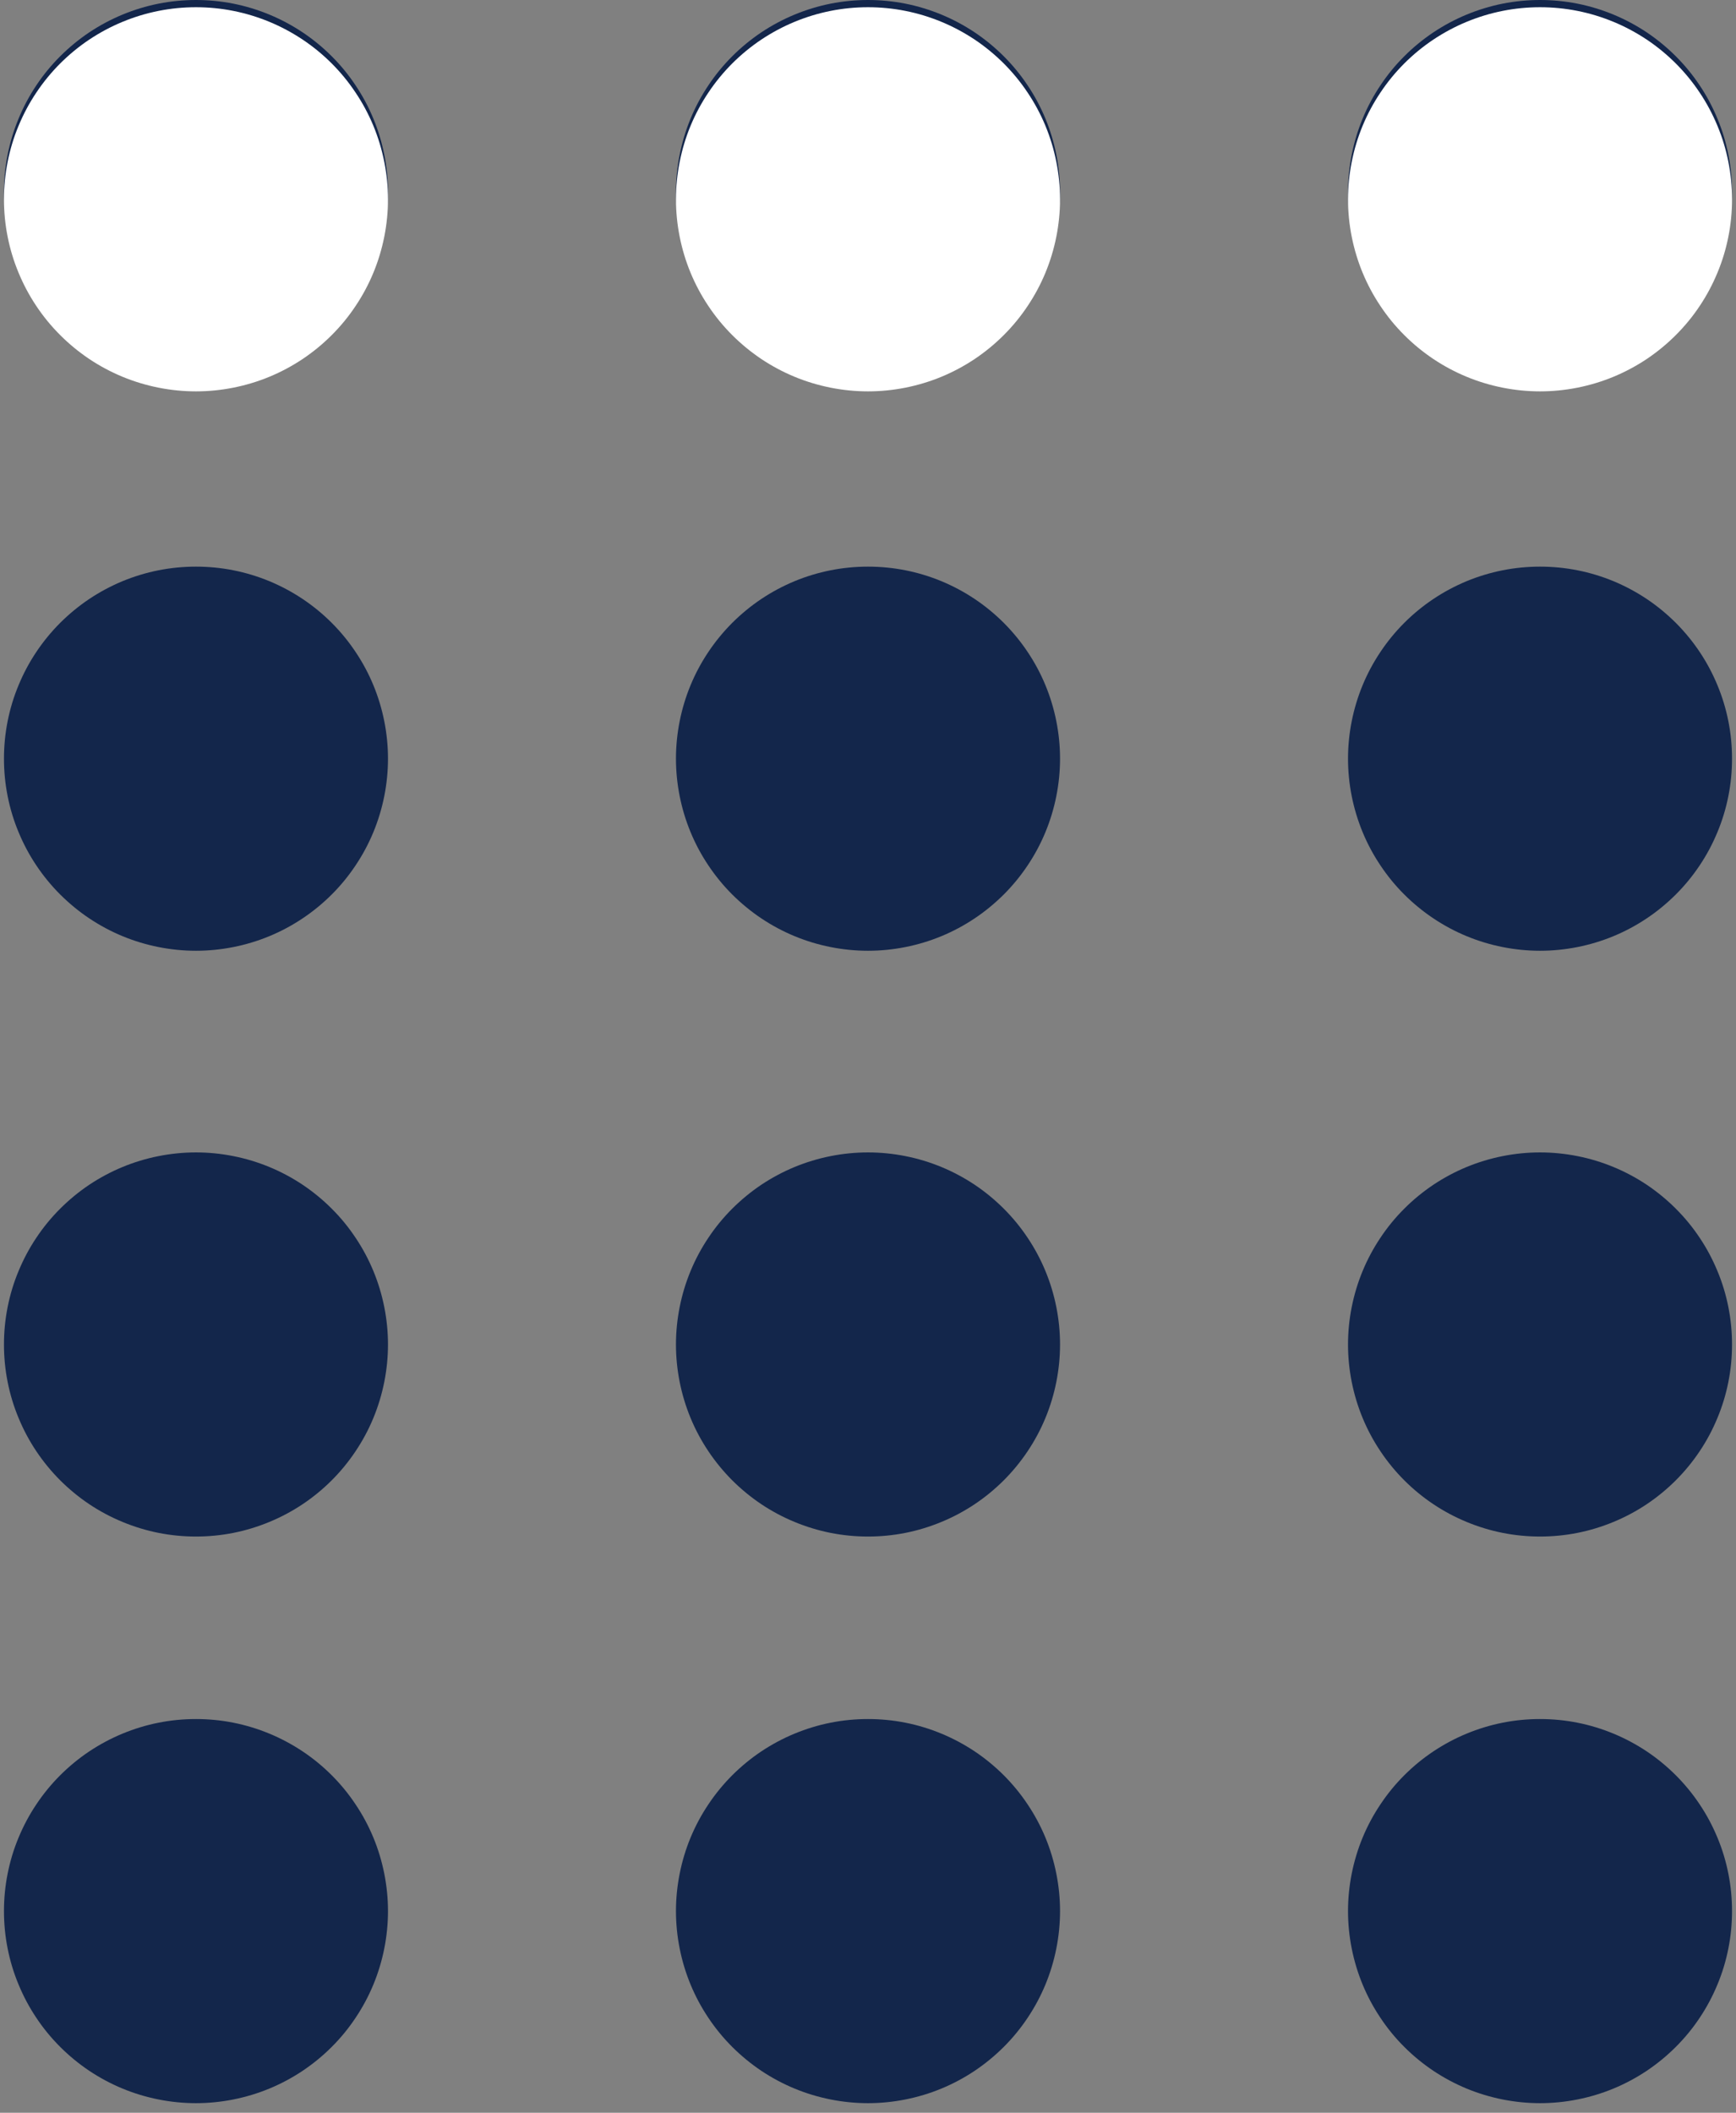
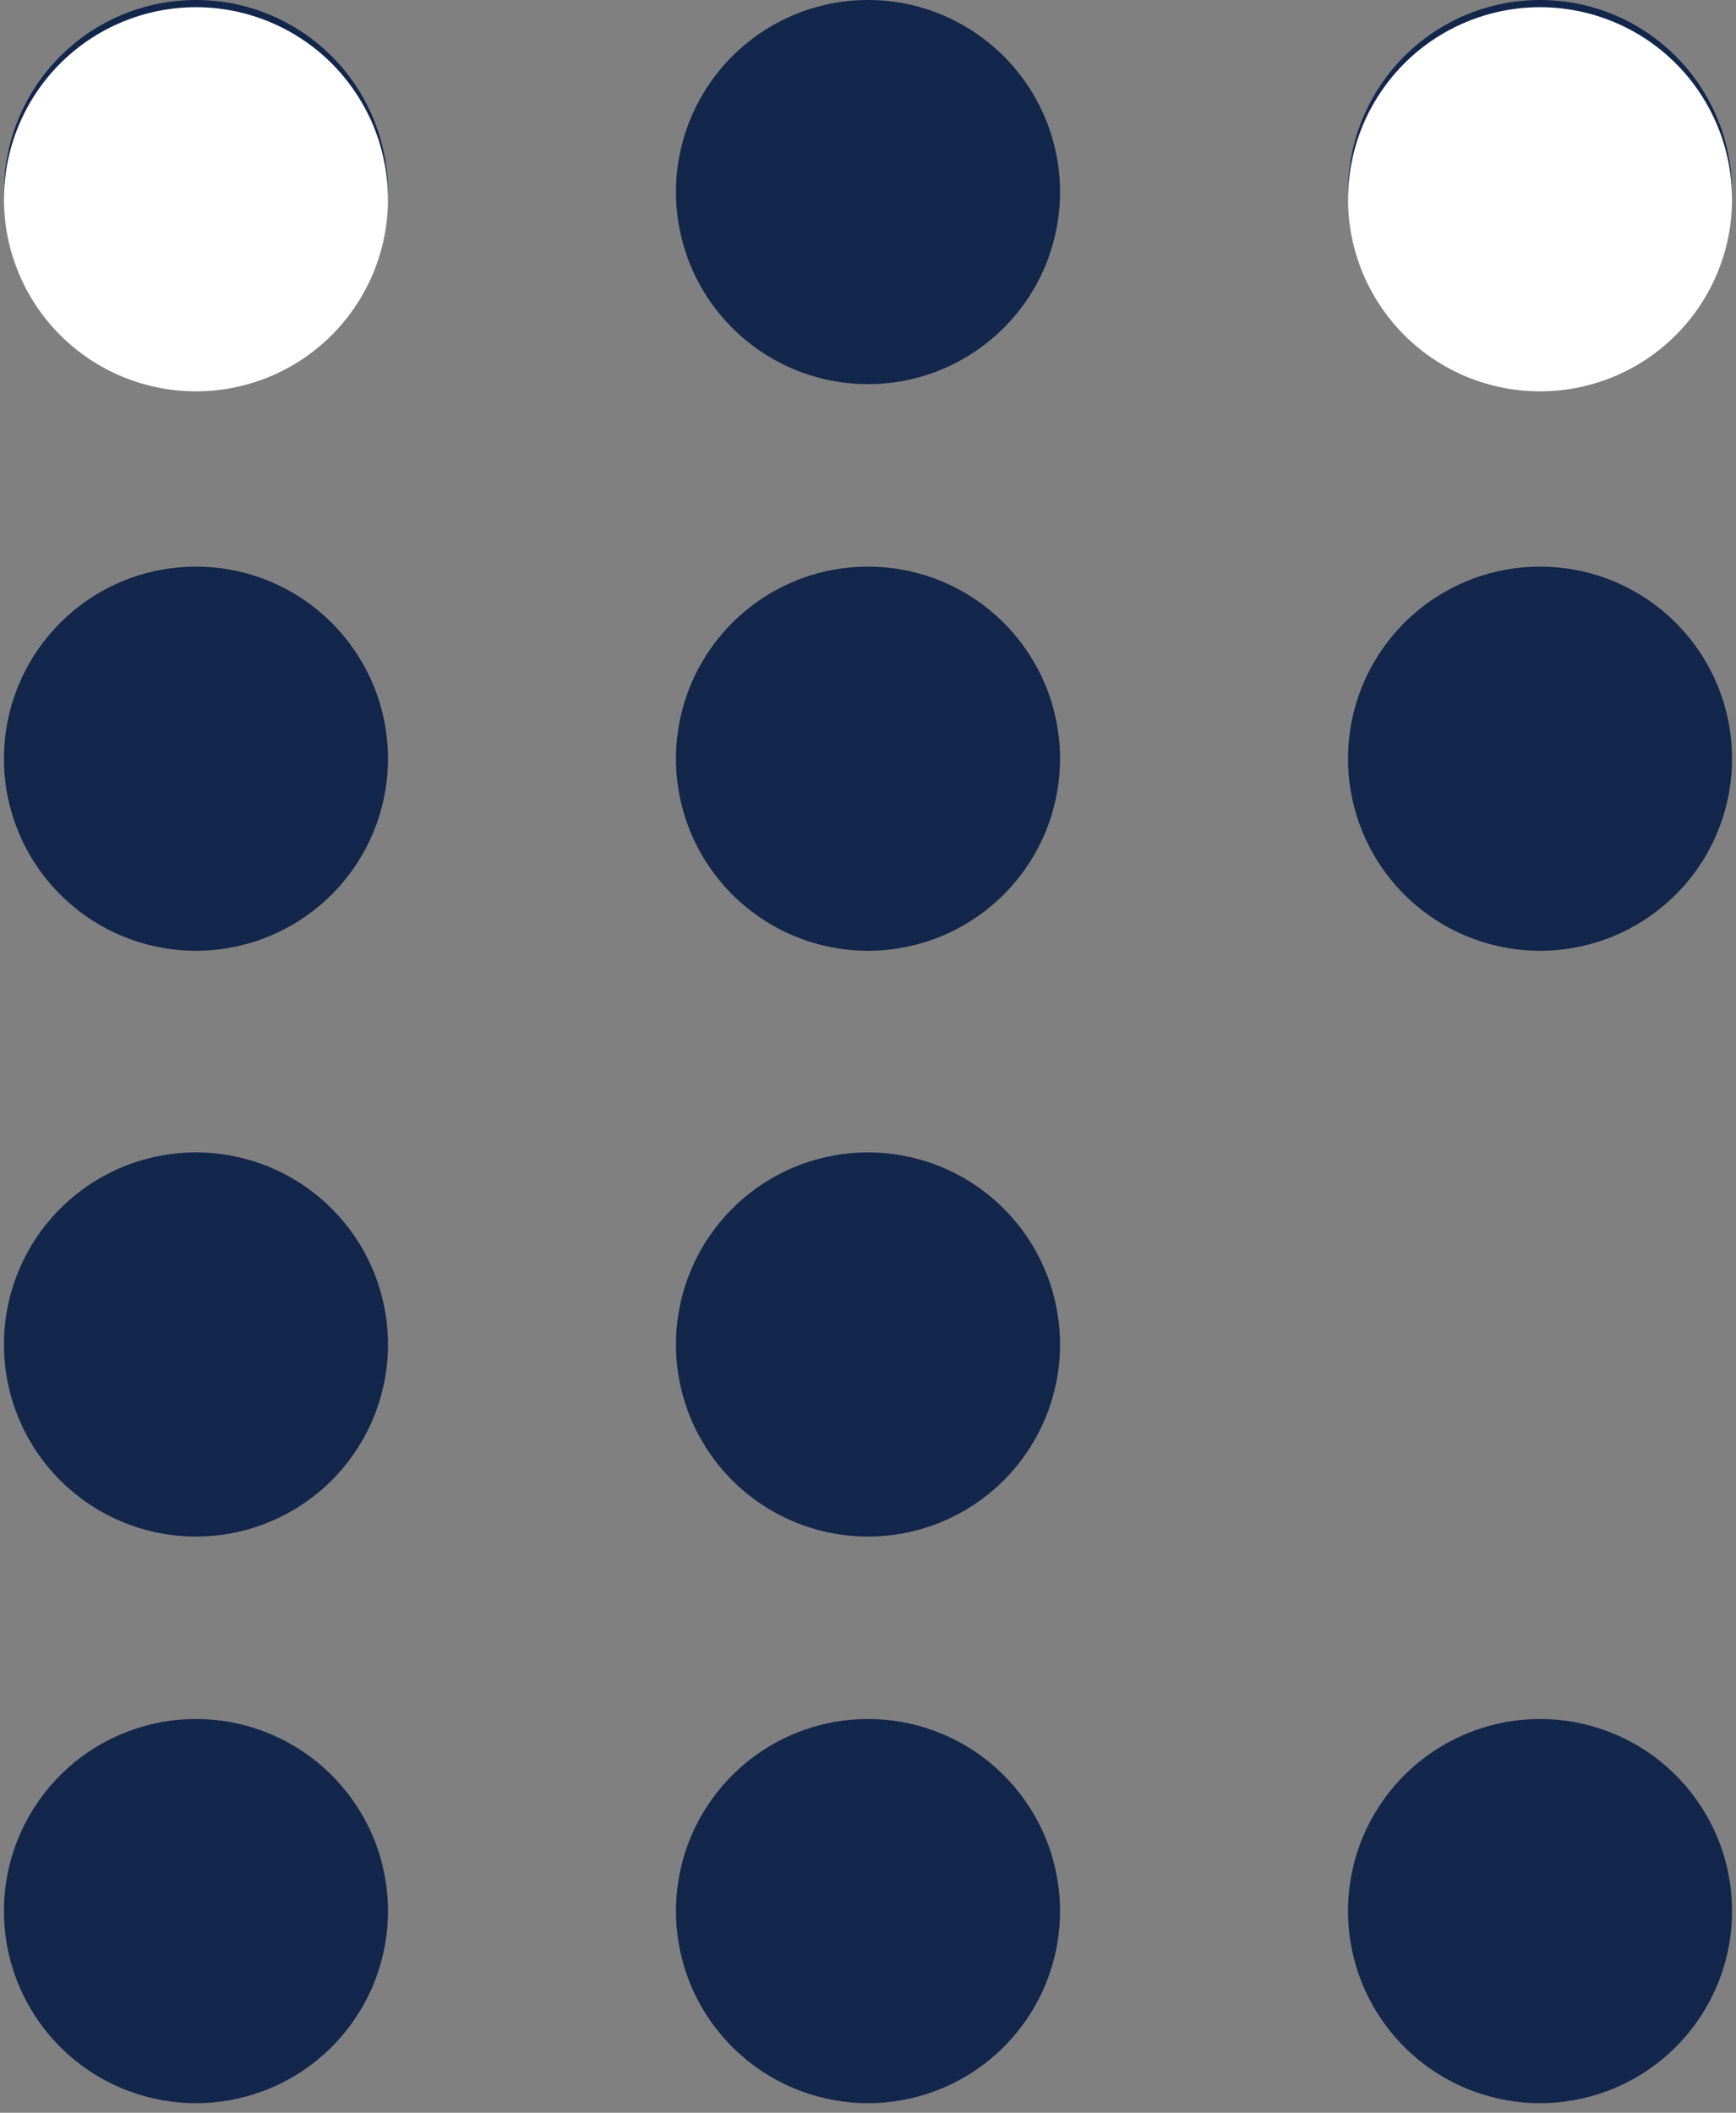
<svg xmlns="http://www.w3.org/2000/svg" width="180" zoomAndPan="magnify" viewBox="0 0 135 164.25" height="219" preserveAspectRatio="xMidYMid meet" version="1.0">
  <rect x="0" y="0" width="135" height="164.25" fill="#808080" stroke="none" />
  <defs>
    <clipPath id="0055b22c4e">
      <path d="M 0.309 0 L 31 0 L 31 30 L 0.309 30 Z M 0.309 0 " clip-rule="nonzero" />
    </clipPath>
    <clipPath id="2e9a48944f">
      <path d="M 0.309 44 L 31 44 L 31 74 L 0.309 74 Z M 0.309 44 " clip-rule="nonzero" />
    </clipPath>
    <clipPath id="d1ee3b6c8d">
      <path d="M 0.309 89 L 31 89 L 31 120 L 0.309 120 Z M 0.309 89 " clip-rule="nonzero" />
    </clipPath>
    <clipPath id="c52a8b5929">
      <path d="M 0.309 133 L 31 133 L 31 163.504 L 0.309 163.504 Z M 0.309 133 " clip-rule="nonzero" />
    </clipPath>
    <clipPath id="1756c884c8">
      <path d="M 52 133 L 83 133 L 83 163.504 L 52 163.504 Z M 52 133 " clip-rule="nonzero" />
    </clipPath>
    <clipPath id="9a3f179a5b">
      <path d="M 104 0 L 134.691 0 L 134.691 30 L 104 30 Z M 104 0 " clip-rule="nonzero" />
    </clipPath>
    <clipPath id="9c02ded2e6">
      <path d="M 104 44 L 134.691 44 L 134.691 74 L 104 74 Z M 104 44 " clip-rule="nonzero" />
    </clipPath>
    <clipPath id="922e5f71f5">
-       <path d="M 104 89 L 134.691 89 L 134.691 120 L 104 120 Z M 104 89 " clip-rule="nonzero" />
-     </clipPath>
+       </clipPath>
    <clipPath id="89b2bf8852">
      <path d="M 104 133 L 134.691 133 L 134.691 163.504 L 104 163.504 Z M 104 133 " clip-rule="nonzero" />
    </clipPath>
    <clipPath id="fc249da27a">
      <path d="M 0.309 0 L 31 0 L 31 30.426 L 0.309 30.426 Z M 0.309 0 " clip-rule="nonzero" />
    </clipPath>
    <clipPath id="5080d6f3e8">
-       <path d="M 52 0 L 83 0 L 83 30.426 L 52 30.426 Z M 52 0 " clip-rule="nonzero" />
-     </clipPath>
+       </clipPath>
    <clipPath id="8ddf336e8d">
      <path d="M 104 0 L 134.691 0 L 134.691 30.426 L 104 30.426 Z M 104 0 " clip-rule="nonzero" />
    </clipPath>
  </defs>
  <g clip-path="url(#0055b22c4e)">
    <path fill="#13264b" d="M 30.172 14.934 C 30.172 15.914 30.074 16.883 29.883 17.844 C 29.691 18.805 29.41 19.738 29.035 20.645 C 28.66 21.551 28.199 22.414 27.652 23.227 C 27.109 24.043 26.492 24.797 25.797 25.488 C 25.105 26.184 24.348 26.801 23.535 27.348 C 22.719 27.891 21.859 28.352 20.953 28.727 C 20.047 29.102 19.113 29.387 18.152 29.578 C 17.191 29.77 16.219 29.863 15.238 29.863 C 14.258 29.863 13.289 29.77 12.324 29.578 C 11.363 29.387 10.43 29.102 9.523 28.727 C 8.617 28.352 7.758 27.891 6.941 27.348 C 6.129 26.801 5.375 26.184 4.68 25.488 C 3.988 24.797 3.367 24.043 2.824 23.227 C 2.277 22.414 1.82 21.551 1.445 20.645 C 1.066 19.738 0.785 18.805 0.594 17.844 C 0.402 16.883 0.309 15.914 0.309 14.934 C 0.309 13.953 0.402 12.98 0.594 12.02 C 0.785 11.059 1.066 10.125 1.445 9.219 C 1.82 8.312 2.277 7.453 2.824 6.637 C 3.367 5.82 3.988 5.066 4.68 4.375 C 5.375 3.68 6.129 3.062 6.941 2.516 C 7.758 1.973 8.617 1.512 9.523 1.137 C 10.43 0.762 11.363 0.477 12.324 0.285 C 13.289 0.094 14.258 0 15.238 0 C 16.219 0 17.191 0.094 18.152 0.285 C 19.113 0.477 20.047 0.762 20.953 1.137 C 21.859 1.512 22.719 1.973 23.535 2.516 C 24.348 3.062 25.105 3.68 25.797 4.375 C 26.492 5.066 27.109 5.82 27.652 6.637 C 28.199 7.453 28.66 8.312 29.035 9.219 C 29.41 10.125 29.691 11.059 29.883 12.02 C 30.074 12.98 30.172 13.953 30.172 14.934 Z M 30.172 14.934 " fill-opacity="1" fill-rule="nonzero" />
  </g>
  <g clip-path="url(#2e9a48944f)">
    <path fill="#13264b" d="M 30.172 58.98 C 30.172 59.961 30.074 60.934 29.883 61.895 C 29.691 62.855 29.41 63.789 29.035 64.695 C 28.66 65.602 28.199 66.461 27.652 67.277 C 27.109 68.09 26.492 68.848 25.797 69.539 C 25.105 70.23 24.348 70.852 23.535 71.395 C 22.719 71.941 21.859 72.402 20.953 72.777 C 20.047 73.152 19.113 73.434 18.152 73.625 C 17.191 73.816 16.219 73.914 15.238 73.914 C 14.258 73.914 13.289 73.816 12.324 73.625 C 11.363 73.434 10.43 73.152 9.523 72.777 C 8.617 72.402 7.758 71.941 6.941 71.395 C 6.129 70.852 5.375 70.23 4.68 69.539 C 3.988 68.848 3.367 68.09 2.824 67.277 C 2.277 66.461 1.82 65.602 1.445 64.695 C 1.066 63.789 0.785 62.855 0.594 61.895 C 0.402 60.934 0.309 59.961 0.309 58.98 C 0.309 58 0.402 57.027 0.594 56.066 C 0.785 55.105 1.066 54.172 1.445 53.266 C 1.82 52.359 2.277 51.5 2.824 50.684 C 3.367 49.871 3.988 49.117 4.68 48.422 C 5.375 47.73 6.129 47.109 6.941 46.566 C 7.758 46.02 8.617 45.562 9.523 45.184 C 10.43 44.809 11.363 44.527 12.324 44.336 C 13.289 44.145 14.258 44.051 15.238 44.051 C 16.219 44.051 17.191 44.145 18.152 44.336 C 19.113 44.527 20.047 44.809 20.953 45.184 C 21.859 45.562 22.719 46.02 23.535 46.566 C 24.348 47.109 25.105 47.73 25.797 48.422 C 26.492 49.117 27.109 49.871 27.652 50.684 C 28.199 51.5 28.66 52.359 29.035 53.266 C 29.41 54.172 29.691 55.105 29.883 56.066 C 30.074 57.027 30.172 58 30.172 58.98 Z M 30.172 58.98 " fill-opacity="1" fill-rule="nonzero" />
  </g>
  <g clip-path="url(#d1ee3b6c8d)">
    <path fill="#13264b" d="M 30.172 104.523 C 30.172 105.504 30.074 106.473 29.883 107.438 C 29.691 108.398 29.41 109.332 29.035 110.238 C 28.66 111.145 28.199 112.004 27.652 112.82 C 27.109 113.633 26.492 114.387 25.797 115.082 C 25.105 115.773 24.348 116.395 23.535 116.938 C 22.719 117.484 21.859 117.941 20.953 118.316 C 20.047 118.691 19.113 118.977 18.152 119.168 C 17.191 119.359 16.219 119.453 15.238 119.453 C 14.258 119.453 13.289 119.359 12.324 119.168 C 11.363 118.977 10.43 118.691 9.523 118.316 C 8.617 117.941 7.758 117.484 6.941 116.938 C 6.129 116.395 5.375 115.773 4.68 115.082 C 3.988 114.387 3.367 113.633 2.824 112.82 C 2.277 112.004 1.82 111.145 1.445 110.238 C 1.066 109.332 0.785 108.398 0.594 107.438 C 0.402 106.473 0.309 105.504 0.309 104.523 C 0.309 103.543 0.402 102.57 0.594 101.609 C 0.785 100.648 1.066 99.715 1.445 98.809 C 1.82 97.902 2.277 97.043 2.824 96.227 C 3.367 95.41 3.988 94.656 4.68 93.965 C 5.375 93.27 6.129 92.652 6.941 92.105 C 7.758 91.562 8.617 91.102 9.523 90.727 C 10.43 90.352 11.363 90.07 12.324 89.879 C 13.289 89.688 14.258 89.59 15.238 89.59 C 16.219 89.59 17.191 89.688 18.152 89.879 C 19.113 90.07 20.047 90.352 20.953 90.727 C 21.859 91.102 22.719 91.562 23.535 92.105 C 24.348 92.652 25.105 93.27 25.797 93.965 C 26.492 94.656 27.109 95.41 27.652 96.227 C 28.199 97.043 28.66 97.902 29.035 98.809 C 29.41 99.715 29.691 100.648 29.883 101.609 C 30.074 102.57 30.172 103.543 30.172 104.523 Z M 30.172 104.523 " fill-opacity="1" fill-rule="nonzero" />
  </g>
  <g clip-path="url(#c52a8b5929)">
    <path fill="#13264b" d="M 30.172 148.57 C 30.172 149.551 30.074 150.523 29.883 151.484 C 29.691 152.445 29.41 153.379 29.035 154.285 C 28.66 155.191 28.199 156.051 27.652 156.867 C 27.109 157.684 26.492 158.438 25.797 159.129 C 25.105 159.824 24.348 160.441 23.535 160.988 C 22.719 161.531 21.859 161.992 20.953 162.367 C 20.047 162.742 19.113 163.023 18.152 163.215 C 17.191 163.406 16.219 163.504 15.238 163.504 C 14.258 163.504 13.289 163.406 12.324 163.215 C 11.363 163.023 10.43 162.742 9.523 162.367 C 8.617 161.992 7.758 161.531 6.941 160.988 C 6.129 160.441 5.375 159.824 4.68 159.129 C 3.988 158.438 3.367 157.684 2.824 156.867 C 2.277 156.051 1.82 155.191 1.445 154.285 C 1.066 153.379 0.785 152.445 0.594 151.484 C 0.402 150.523 0.309 149.551 0.309 148.57 C 0.309 147.59 0.402 146.621 0.594 145.66 C 0.785 144.695 1.066 143.762 1.445 142.855 C 1.82 141.953 2.277 141.09 2.824 140.277 C 3.367 139.461 3.988 138.707 4.68 138.012 C 5.375 137.32 6.129 136.699 6.941 136.156 C 7.758 135.613 8.617 135.152 9.523 134.777 C 10.43 134.402 11.363 134.117 12.324 133.926 C 13.289 133.734 14.258 133.641 15.238 133.641 C 16.219 133.641 17.191 133.734 18.152 133.926 C 19.113 134.117 20.047 134.402 20.953 134.777 C 21.859 135.152 22.719 135.613 23.535 136.156 C 24.348 136.699 25.105 137.32 25.797 138.012 C 26.492 138.707 27.109 139.461 27.652 140.277 C 28.199 141.09 28.66 141.953 29.035 142.855 C 29.41 143.762 29.691 144.695 29.883 145.66 C 30.074 146.621 30.172 147.59 30.172 148.57 Z M 30.172 148.57 " fill-opacity="1" fill-rule="nonzero" />
  </g>
  <path fill="#13264b" d="M 82.434 14.934 C 82.434 15.914 82.336 16.883 82.145 17.844 C 81.953 18.805 81.672 19.738 81.297 20.645 C 80.922 21.551 80.461 22.414 79.914 23.227 C 79.371 24.043 78.75 24.797 78.059 25.488 C 77.363 26.184 76.609 26.801 75.797 27.348 C 74.98 27.891 74.121 28.352 73.215 28.727 C 72.309 29.102 71.375 29.387 70.414 29.578 C 69.453 29.77 68.48 29.863 67.5 29.863 C 66.52 29.863 65.547 29.77 64.586 29.578 C 63.625 29.387 62.691 29.102 61.785 28.727 C 60.879 28.352 60.02 27.891 59.203 27.348 C 58.391 26.801 57.637 26.184 56.941 25.488 C 56.25 24.797 55.629 24.043 55.086 23.227 C 54.539 22.414 54.078 21.551 53.703 20.645 C 53.328 19.738 53.047 18.805 52.855 17.844 C 52.664 16.883 52.566 15.914 52.566 14.934 C 52.566 13.953 52.664 12.98 52.855 12.02 C 53.047 11.059 53.328 10.125 53.703 9.219 C 54.078 8.312 54.539 7.453 55.086 6.637 C 55.629 5.82 56.25 5.066 56.941 4.375 C 57.637 3.68 58.391 3.062 59.203 2.516 C 60.02 1.973 60.879 1.512 61.785 1.137 C 62.691 0.762 63.625 0.477 64.586 0.285 C 65.547 0.094 66.52 0 67.5 0 C 68.48 0 69.453 0.094 70.414 0.285 C 71.375 0.477 72.309 0.762 73.215 1.137 C 74.121 1.512 74.98 1.973 75.797 2.516 C 76.609 3.062 77.363 3.68 78.059 4.375 C 78.75 5.066 79.371 5.82 79.914 6.637 C 80.461 7.453 80.922 8.312 81.297 9.219 C 81.672 10.125 81.953 11.059 82.145 12.02 C 82.336 12.98 82.434 13.953 82.434 14.934 Z M 82.434 14.934 " fill-opacity="1" fill-rule="nonzero" />
  <path fill="#13264b" d="M 82.434 58.98 C 82.434 59.961 82.336 60.934 82.145 61.895 C 81.953 62.855 81.672 63.789 81.297 64.695 C 80.922 65.602 80.461 66.461 79.914 67.277 C 79.371 68.09 78.75 68.848 78.059 69.539 C 77.363 70.23 76.609 70.852 75.797 71.395 C 74.98 71.941 74.121 72.402 73.215 72.777 C 72.309 73.152 71.375 73.434 70.414 73.625 C 69.453 73.816 68.48 73.914 67.5 73.914 C 66.52 73.914 65.547 73.816 64.586 73.625 C 63.625 73.434 62.691 73.152 61.785 72.777 C 60.879 72.402 60.02 71.941 59.203 71.395 C 58.391 70.852 57.637 70.23 56.941 69.539 C 56.25 68.848 55.629 68.09 55.086 67.277 C 54.539 66.461 54.078 65.602 53.703 64.695 C 53.328 63.789 53.047 62.855 52.855 61.895 C 52.664 60.934 52.566 59.961 52.566 58.98 C 52.566 58 52.664 57.027 52.855 56.066 C 53.047 55.105 53.328 54.172 53.703 53.266 C 54.078 52.359 54.539 51.5 55.086 50.684 C 55.629 49.871 56.25 49.117 56.941 48.422 C 57.637 47.73 58.391 47.109 59.203 46.566 C 60.02 46.02 60.879 45.562 61.785 45.184 C 62.691 44.809 63.625 44.527 64.586 44.336 C 65.547 44.145 66.52 44.051 67.5 44.051 C 68.48 44.051 69.453 44.145 70.414 44.336 C 71.375 44.527 72.309 44.809 73.215 45.184 C 74.121 45.562 74.98 46.02 75.797 46.566 C 76.609 47.109 77.363 47.73 78.059 48.422 C 78.75 49.117 79.371 49.871 79.914 50.684 C 80.461 51.5 80.922 52.359 81.297 53.266 C 81.672 54.172 81.953 55.105 82.145 56.066 C 82.336 57.027 82.434 58 82.434 58.98 Z M 82.434 58.98 " fill-opacity="1" fill-rule="nonzero" />
  <path fill="#13264b" d="M 82.434 104.523 C 82.434 105.504 82.336 106.473 82.145 107.438 C 81.953 108.398 81.672 109.332 81.297 110.238 C 80.922 111.145 80.461 112.004 79.914 112.82 C 79.371 113.633 78.75 114.387 78.059 115.082 C 77.363 115.773 76.609 116.395 75.797 116.938 C 74.98 117.484 74.121 117.941 73.215 118.316 C 72.309 118.691 71.375 118.977 70.414 119.168 C 69.453 119.359 68.48 119.453 67.5 119.453 C 66.52 119.453 65.547 119.359 64.586 119.168 C 63.625 118.977 62.691 118.691 61.785 118.316 C 60.879 117.941 60.02 117.484 59.203 116.938 C 58.391 116.395 57.637 115.773 56.941 115.082 C 56.25 114.387 55.629 113.633 55.086 112.82 C 54.539 112.004 54.078 111.145 53.703 110.238 C 53.328 109.332 53.047 108.398 52.855 107.438 C 52.664 106.473 52.566 105.504 52.566 104.523 C 52.566 103.543 52.664 102.57 52.855 101.609 C 53.047 100.648 53.328 99.715 53.703 98.809 C 54.078 97.902 54.539 97.043 55.086 96.227 C 55.629 95.41 56.25 94.656 56.941 93.965 C 57.637 93.27 58.391 92.652 59.203 92.105 C 60.02 91.562 60.879 91.102 61.785 90.727 C 62.691 90.352 63.625 90.07 64.586 89.879 C 65.547 89.688 66.52 89.59 67.5 89.59 C 68.48 89.59 69.453 89.688 70.414 89.879 C 71.375 90.07 72.309 90.352 73.215 90.727 C 74.121 91.102 74.98 91.562 75.797 92.105 C 76.609 92.652 77.363 93.27 78.059 93.965 C 78.75 94.656 79.371 95.41 79.914 96.227 C 80.461 97.043 80.922 97.902 81.297 98.809 C 81.672 99.715 81.953 100.648 82.145 101.609 C 82.336 102.57 82.434 103.543 82.434 104.523 Z M 82.434 104.523 " fill-opacity="1" fill-rule="nonzero" />
  <g clip-path="url(#1756c884c8)">
    <path fill="#13264b" d="M 82.434 148.57 C 82.434 149.551 82.336 150.523 82.145 151.484 C 81.953 152.445 81.672 153.379 81.297 154.285 C 80.922 155.191 80.461 156.051 79.914 156.867 C 79.371 157.684 78.75 158.438 78.059 159.129 C 77.363 159.824 76.609 160.441 75.797 160.988 C 74.98 161.531 74.121 161.992 73.215 162.367 C 72.309 162.742 71.375 163.023 70.414 163.215 C 69.453 163.406 68.48 163.504 67.5 163.504 C 66.52 163.504 65.547 163.406 64.586 163.215 C 63.625 163.023 62.691 162.742 61.785 162.367 C 60.879 161.992 60.02 161.531 59.203 160.988 C 58.391 160.441 57.637 159.824 56.941 159.129 C 56.25 158.438 55.629 157.684 55.086 156.867 C 54.539 156.051 54.078 155.191 53.703 154.285 C 53.328 153.379 53.047 152.445 52.855 151.484 C 52.664 150.523 52.566 149.551 52.566 148.57 C 52.566 147.59 52.664 146.621 52.855 145.66 C 53.047 144.695 53.328 143.762 53.703 142.855 C 54.078 141.953 54.539 141.09 55.086 140.277 C 55.629 139.461 56.25 138.707 56.941 138.012 C 57.637 137.32 58.391 136.699 59.203 136.156 C 60.02 135.613 60.879 135.152 61.785 134.777 C 62.691 134.402 63.625 134.117 64.586 133.926 C 65.547 133.734 66.52 133.641 67.5 133.641 C 68.48 133.641 69.453 133.734 70.414 133.926 C 71.375 134.117 72.309 134.402 73.215 134.777 C 74.121 135.152 74.98 135.613 75.797 136.156 C 76.609 136.699 77.363 137.32 78.059 138.012 C 78.75 138.707 79.371 139.461 79.914 140.277 C 80.461 141.09 80.922 141.953 81.297 142.855 C 81.672 143.762 81.953 144.695 82.145 145.66 C 82.336 146.621 82.434 147.59 82.434 148.57 Z M 82.434 148.57 " fill-opacity="1" fill-rule="nonzero" />
  </g>
  <g clip-path="url(#9a3f179a5b)">
    <path fill="#13264b" d="M 134.691 14.934 C 134.691 15.914 134.598 16.883 134.406 17.844 C 134.215 18.805 133.934 19.738 133.555 20.645 C 133.18 21.551 132.723 22.414 132.176 23.227 C 131.633 24.043 131.012 24.797 130.32 25.488 C 129.625 26.184 128.871 26.801 128.059 27.348 C 127.242 27.891 126.383 28.352 125.477 28.727 C 124.57 29.102 123.637 29.387 122.676 29.578 C 121.711 29.77 120.742 29.863 119.762 29.863 C 118.781 29.863 117.809 29.77 116.848 29.578 C 115.887 29.387 114.953 29.102 114.047 28.727 C 113.141 28.352 112.281 27.891 111.465 27.348 C 110.652 26.801 109.895 26.184 109.203 25.488 C 108.508 24.797 107.891 24.043 107.348 23.227 C 106.801 22.414 106.34 21.551 105.965 20.645 C 105.59 19.738 105.309 18.805 105.117 17.844 C 104.926 16.883 104.828 15.914 104.828 14.934 C 104.828 13.953 104.926 12.98 105.117 12.02 C 105.309 11.059 105.59 10.125 105.965 9.219 C 106.34 8.312 106.801 7.453 107.348 6.637 C 107.891 5.82 108.508 5.066 109.203 4.375 C 109.895 3.68 110.652 3.062 111.465 2.516 C 112.281 1.973 113.141 1.512 114.047 1.137 C 114.953 0.762 115.887 0.477 116.848 0.285 C 117.809 0.094 118.781 0 119.762 0 C 120.742 0 121.711 0.094 122.676 0.285 C 123.637 0.477 124.57 0.762 125.477 1.137 C 126.383 1.512 127.242 1.973 128.059 2.516 C 128.871 3.062 129.625 3.68 130.32 4.375 C 131.012 5.066 131.633 5.82 132.176 6.637 C 132.723 7.453 133.18 8.312 133.555 9.219 C 133.934 10.125 134.215 11.059 134.406 12.02 C 134.598 12.98 134.691 13.953 134.691 14.934 Z M 134.691 14.934 " fill-opacity="1" fill-rule="nonzero" />
  </g>
  <g clip-path="url(#9c02ded2e6)">
    <path fill="#13264b" d="M 134.691 58.98 C 134.691 59.961 134.598 60.934 134.406 61.895 C 134.215 62.855 133.934 63.789 133.555 64.695 C 133.18 65.602 132.723 66.461 132.176 67.277 C 131.633 68.09 131.012 68.848 130.32 69.539 C 129.625 70.23 128.871 70.852 128.059 71.395 C 127.242 71.941 126.383 72.402 125.477 72.777 C 124.57 73.152 123.637 73.434 122.676 73.625 C 121.711 73.816 120.742 73.914 119.762 73.914 C 118.781 73.914 117.809 73.816 116.848 73.625 C 115.887 73.434 114.953 73.152 114.047 72.777 C 113.141 72.402 112.281 71.941 111.465 71.395 C 110.652 70.852 109.895 70.23 109.203 69.539 C 108.508 68.848 107.891 68.09 107.348 67.277 C 106.801 66.461 106.34 65.602 105.965 64.695 C 105.59 63.789 105.309 62.855 105.117 61.895 C 104.926 60.934 104.828 59.961 104.828 58.98 C 104.828 58 104.926 57.027 105.117 56.066 C 105.309 55.105 105.59 54.172 105.965 53.266 C 106.34 52.359 106.801 51.5 107.348 50.684 C 107.891 49.871 108.508 49.117 109.203 48.422 C 109.895 47.73 110.652 47.109 111.465 46.566 C 112.281 46.02 113.141 45.562 114.047 45.184 C 114.953 44.809 115.887 44.527 116.848 44.336 C 117.809 44.145 118.781 44.051 119.762 44.051 C 120.742 44.051 121.711 44.145 122.676 44.336 C 123.637 44.527 124.57 44.809 125.477 45.184 C 126.383 45.562 127.242 46.02 128.059 46.566 C 128.871 47.109 129.625 47.73 130.32 48.422 C 131.012 49.117 131.633 49.871 132.176 50.684 C 132.723 51.5 133.18 52.359 133.555 53.266 C 133.934 54.172 134.215 55.105 134.406 56.066 C 134.598 57.027 134.691 58 134.691 58.98 Z M 134.691 58.98 " fill-opacity="1" fill-rule="nonzero" />
  </g>
  <g clip-path="url(#922e5f71f5)">
    <path fill="#13264b" d="M 134.691 104.523 C 134.691 105.504 134.598 106.473 134.406 107.438 C 134.215 108.398 133.934 109.332 133.555 110.238 C 133.18 111.145 132.723 112.004 132.176 112.82 C 131.633 113.633 131.012 114.387 130.32 115.082 C 129.625 115.773 128.871 116.395 128.059 116.938 C 127.242 117.484 126.383 117.941 125.477 118.316 C 124.57 118.691 123.637 118.977 122.676 119.168 C 121.711 119.359 120.742 119.453 119.762 119.453 C 118.781 119.453 117.809 119.359 116.848 119.168 C 115.887 118.977 114.953 118.691 114.047 118.316 C 113.141 117.941 112.281 117.484 111.465 116.938 C 110.652 116.395 109.895 115.773 109.203 115.082 C 108.508 114.387 107.891 113.633 107.348 112.82 C 106.801 112.004 106.34 111.145 105.965 110.238 C 105.59 109.332 105.309 108.398 105.117 107.438 C 104.926 106.473 104.828 105.504 104.828 104.523 C 104.828 103.543 104.926 102.57 105.117 101.609 C 105.309 100.648 105.59 99.715 105.965 98.809 C 106.34 97.902 106.801 97.043 107.348 96.227 C 107.891 95.41 108.508 94.656 109.203 93.965 C 109.895 93.27 110.652 92.652 111.465 92.105 C 112.281 91.562 113.141 91.102 114.047 90.727 C 114.953 90.352 115.887 90.07 116.848 89.879 C 117.809 89.688 118.781 89.59 119.762 89.59 C 120.742 89.59 121.711 89.688 122.676 89.879 C 123.637 90.07 124.57 90.352 125.477 90.727 C 126.383 91.102 127.242 91.562 128.059 92.105 C 128.871 92.652 129.625 93.27 130.32 93.965 C 131.012 94.656 131.633 95.41 132.176 96.227 C 132.723 97.043 133.18 97.902 133.555 98.809 C 133.934 99.715 134.215 100.648 134.406 101.609 C 134.598 102.57 134.691 103.543 134.691 104.523 Z M 134.691 104.523 " fill-opacity="1" fill-rule="nonzero" />
  </g>
  <g clip-path="url(#89b2bf8852)">
    <path fill="#13264b" d="M 134.691 148.57 C 134.691 149.551 134.598 150.523 134.406 151.484 C 134.215 152.445 133.934 153.379 133.555 154.285 C 133.18 155.191 132.723 156.051 132.176 156.867 C 131.633 157.684 131.012 158.438 130.32 159.129 C 129.625 159.824 128.871 160.441 128.059 160.988 C 127.242 161.531 126.383 161.992 125.477 162.367 C 124.57 162.742 123.637 163.023 122.676 163.215 C 121.711 163.406 120.742 163.504 119.762 163.504 C 118.781 163.504 117.809 163.406 116.848 163.215 C 115.887 163.023 114.953 162.742 114.047 162.367 C 113.141 161.992 112.281 161.531 111.465 160.988 C 110.652 160.441 109.895 159.824 109.203 159.129 C 108.508 158.438 107.891 157.684 107.348 156.867 C 106.801 156.051 106.34 155.191 105.965 154.285 C 105.59 153.379 105.309 152.445 105.117 151.484 C 104.926 150.523 104.828 149.551 104.828 148.57 C 104.828 147.59 104.926 146.621 105.117 145.66 C 105.309 144.695 105.59 143.762 105.965 142.855 C 106.34 141.953 106.801 141.09 107.348 140.277 C 107.891 139.461 108.508 138.707 109.203 138.012 C 109.895 137.32 110.652 136.699 111.465 136.156 C 112.281 135.613 113.141 135.152 114.047 134.777 C 114.953 134.402 115.887 134.117 116.848 133.926 C 117.809 133.734 118.781 133.641 119.762 133.641 C 120.742 133.641 121.711 133.734 122.676 133.926 C 123.637 134.117 124.57 134.402 125.477 134.777 C 126.383 135.152 127.242 135.613 128.059 136.156 C 128.871 136.699 129.625 137.32 130.32 138.012 C 131.012 138.707 131.633 139.461 132.176 140.277 C 132.723 141.09 133.18 141.953 133.555 142.855 C 133.934 143.762 134.215 144.695 134.406 145.66 C 134.598 146.621 134.691 147.59 134.691 148.57 Z M 134.691 148.57 " fill-opacity="1" fill-rule="nonzero" />
  </g>
  <g clip-path="url(#fc249da27a)">
    <path fill="#ffffff" d="M 30.172 15.492 C 30.172 16.473 30.074 17.445 29.883 18.406 C 29.691 19.367 29.41 20.301 29.035 21.207 C 28.66 22.113 28.199 22.973 27.652 23.789 C 27.109 24.605 26.492 25.359 25.797 26.051 C 25.105 26.746 24.348 27.363 23.535 27.91 C 22.719 28.453 21.859 28.914 20.953 29.289 C 20.047 29.664 19.113 29.945 18.152 30.137 C 17.191 30.328 16.219 30.426 15.238 30.426 C 14.258 30.426 13.289 30.328 12.324 30.137 C 11.363 29.945 10.43 29.664 9.523 29.289 C 8.617 28.914 7.758 28.453 6.941 27.91 C 6.129 27.363 5.375 26.746 4.68 26.051 C 3.988 25.359 3.367 24.605 2.824 23.789 C 2.277 22.973 1.82 22.113 1.445 21.207 C 1.066 20.301 0.785 19.367 0.594 18.406 C 0.402 17.445 0.309 16.473 0.309 15.492 C 0.309 14.512 0.402 13.543 0.594 12.582 C 0.785 11.617 1.066 10.684 1.445 9.777 C 1.82 8.875 2.277 8.012 2.824 7.199 C 3.367 6.383 3.988 5.629 4.68 4.934 C 5.375 4.242 6.129 3.621 6.941 3.078 C 7.758 2.535 8.617 2.074 9.523 1.699 C 10.43 1.324 11.363 1.039 12.324 0.848 C 13.289 0.656 14.258 0.562 15.238 0.562 C 16.219 0.562 17.191 0.656 18.152 0.848 C 19.113 1.039 20.047 1.324 20.953 1.699 C 21.859 2.074 22.719 2.535 23.535 3.078 C 24.348 3.621 25.105 4.242 25.797 4.934 C 26.492 5.629 27.109 6.383 27.652 7.199 C 28.199 8.012 28.66 8.875 29.035 9.777 C 29.41 10.684 29.691 11.617 29.883 12.582 C 30.074 13.543 30.172 14.512 30.172 15.492 Z M 30.172 15.492 " fill-opacity="1" fill-rule="nonzero" />
  </g>
  <g clip-path="url(#5080d6f3e8)">
    <path fill="#ffffff" d="M 82.434 15.492 C 82.434 16.473 82.336 17.445 82.145 18.406 C 81.953 19.367 81.672 20.301 81.297 21.207 C 80.922 22.113 80.461 22.973 79.914 23.789 C 79.371 24.605 78.75 25.359 78.059 26.051 C 77.363 26.746 76.609 27.363 75.797 27.91 C 74.98 28.453 74.121 28.914 73.215 29.289 C 72.309 29.664 71.375 29.945 70.414 30.137 C 69.453 30.328 68.48 30.426 67.5 30.426 C 66.52 30.426 65.547 30.328 64.586 30.137 C 63.625 29.945 62.691 29.664 61.785 29.289 C 60.879 28.914 60.02 28.453 59.203 27.91 C 58.391 27.363 57.637 26.746 56.941 26.051 C 56.25 25.359 55.629 24.605 55.086 23.789 C 54.539 22.973 54.078 22.113 53.703 21.207 C 53.328 20.301 53.047 19.367 52.855 18.406 C 52.664 17.445 52.566 16.473 52.566 15.492 C 52.566 14.512 52.664 13.543 52.855 12.582 C 53.047 11.617 53.328 10.684 53.703 9.777 C 54.078 8.875 54.539 8.012 55.086 7.199 C 55.629 6.383 56.25 5.629 56.941 4.934 C 57.637 4.242 58.391 3.621 59.203 3.078 C 60.02 2.535 60.879 2.074 61.785 1.699 C 62.691 1.324 63.625 1.039 64.586 0.848 C 65.547 0.656 66.52 0.562 67.5 0.562 C 68.48 0.562 69.453 0.656 70.414 0.848 C 71.375 1.039 72.309 1.324 73.215 1.699 C 74.121 2.074 74.98 2.535 75.797 3.078 C 76.609 3.621 77.363 4.242 78.059 4.934 C 78.75 5.629 79.371 6.383 79.914 7.199 C 80.461 8.012 80.922 8.875 81.297 9.777 C 81.672 10.684 81.953 11.617 82.145 12.582 C 82.336 13.543 82.434 14.512 82.434 15.492 Z M 82.434 15.492 " fill-opacity="1" fill-rule="nonzero" />
  </g>
  <g clip-path="url(#8ddf336e8d)">
    <path fill="#ffffff" d="M 134.691 15.492 C 134.691 16.473 134.598 17.445 134.406 18.406 C 134.215 19.367 133.934 20.301 133.555 21.207 C 133.18 22.113 132.723 22.973 132.176 23.789 C 131.633 24.605 131.012 25.359 130.32 26.051 C 129.625 26.746 128.871 27.363 128.059 27.91 C 127.242 28.453 126.383 28.914 125.477 29.289 C 124.57 29.664 123.637 29.945 122.676 30.137 C 121.711 30.328 120.742 30.426 119.762 30.426 C 118.781 30.426 117.809 30.328 116.848 30.137 C 115.887 29.945 114.953 29.664 114.047 29.289 C 113.141 28.914 112.281 28.453 111.465 27.91 C 110.652 27.363 109.895 26.746 109.203 26.051 C 108.508 25.359 107.891 24.605 107.348 23.789 C 106.801 22.973 106.34 22.113 105.965 21.207 C 105.59 20.301 105.309 19.367 105.117 18.406 C 104.926 17.445 104.828 16.473 104.828 15.492 C 104.828 14.512 104.926 13.543 105.117 12.582 C 105.309 11.617 105.59 10.684 105.965 9.777 C 106.34 8.875 106.801 8.012 107.348 7.199 C 107.891 6.383 108.508 5.629 109.203 4.934 C 109.895 4.242 110.652 3.621 111.465 3.078 C 112.281 2.535 113.141 2.074 114.047 1.699 C 114.953 1.324 115.887 1.039 116.848 0.848 C 117.809 0.656 118.781 0.562 119.762 0.562 C 120.742 0.562 121.711 0.656 122.676 0.848 C 123.637 1.039 124.57 1.324 125.477 1.699 C 126.383 2.074 127.242 2.535 128.059 3.078 C 128.871 3.621 129.625 4.242 130.32 4.934 C 131.012 5.629 131.633 6.383 132.176 7.199 C 132.723 8.012 133.18 8.875 133.555 9.777 C 133.934 10.684 134.215 11.617 134.406 12.582 C 134.598 13.543 134.691 14.512 134.691 15.492 Z M 134.691 15.492 " fill-opacity="1" fill-rule="nonzero" />
  </g>
</svg>